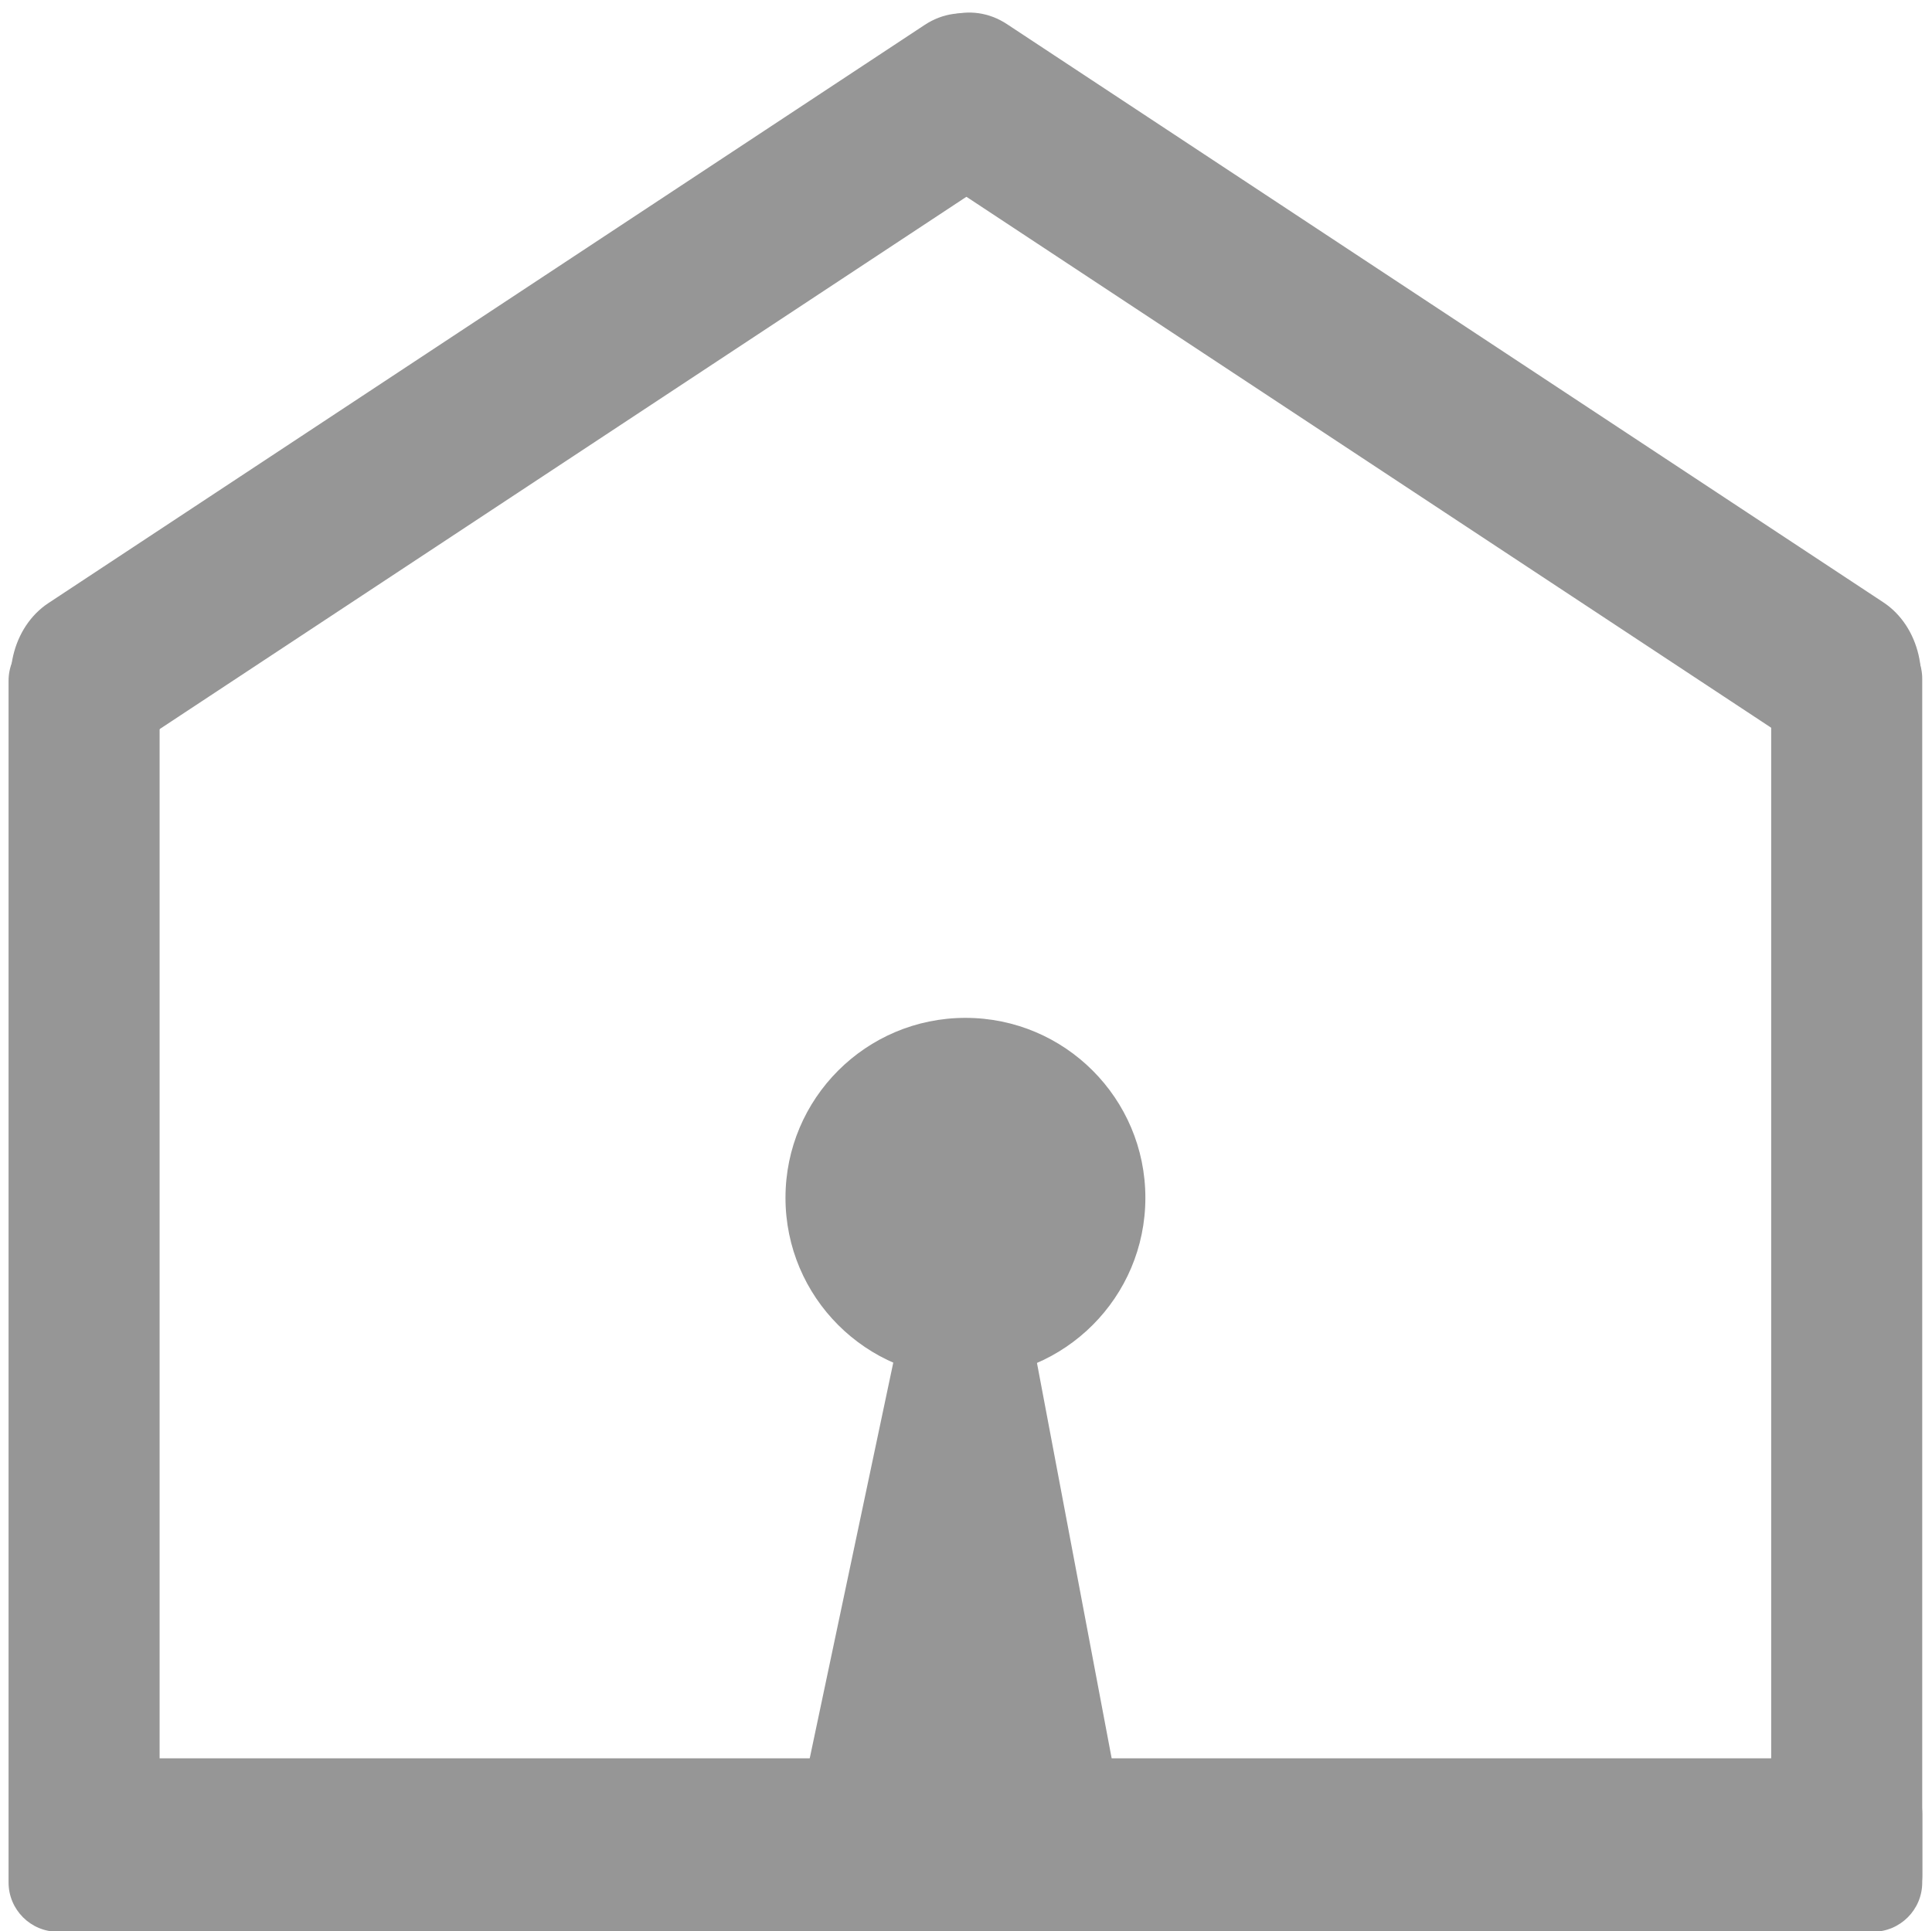
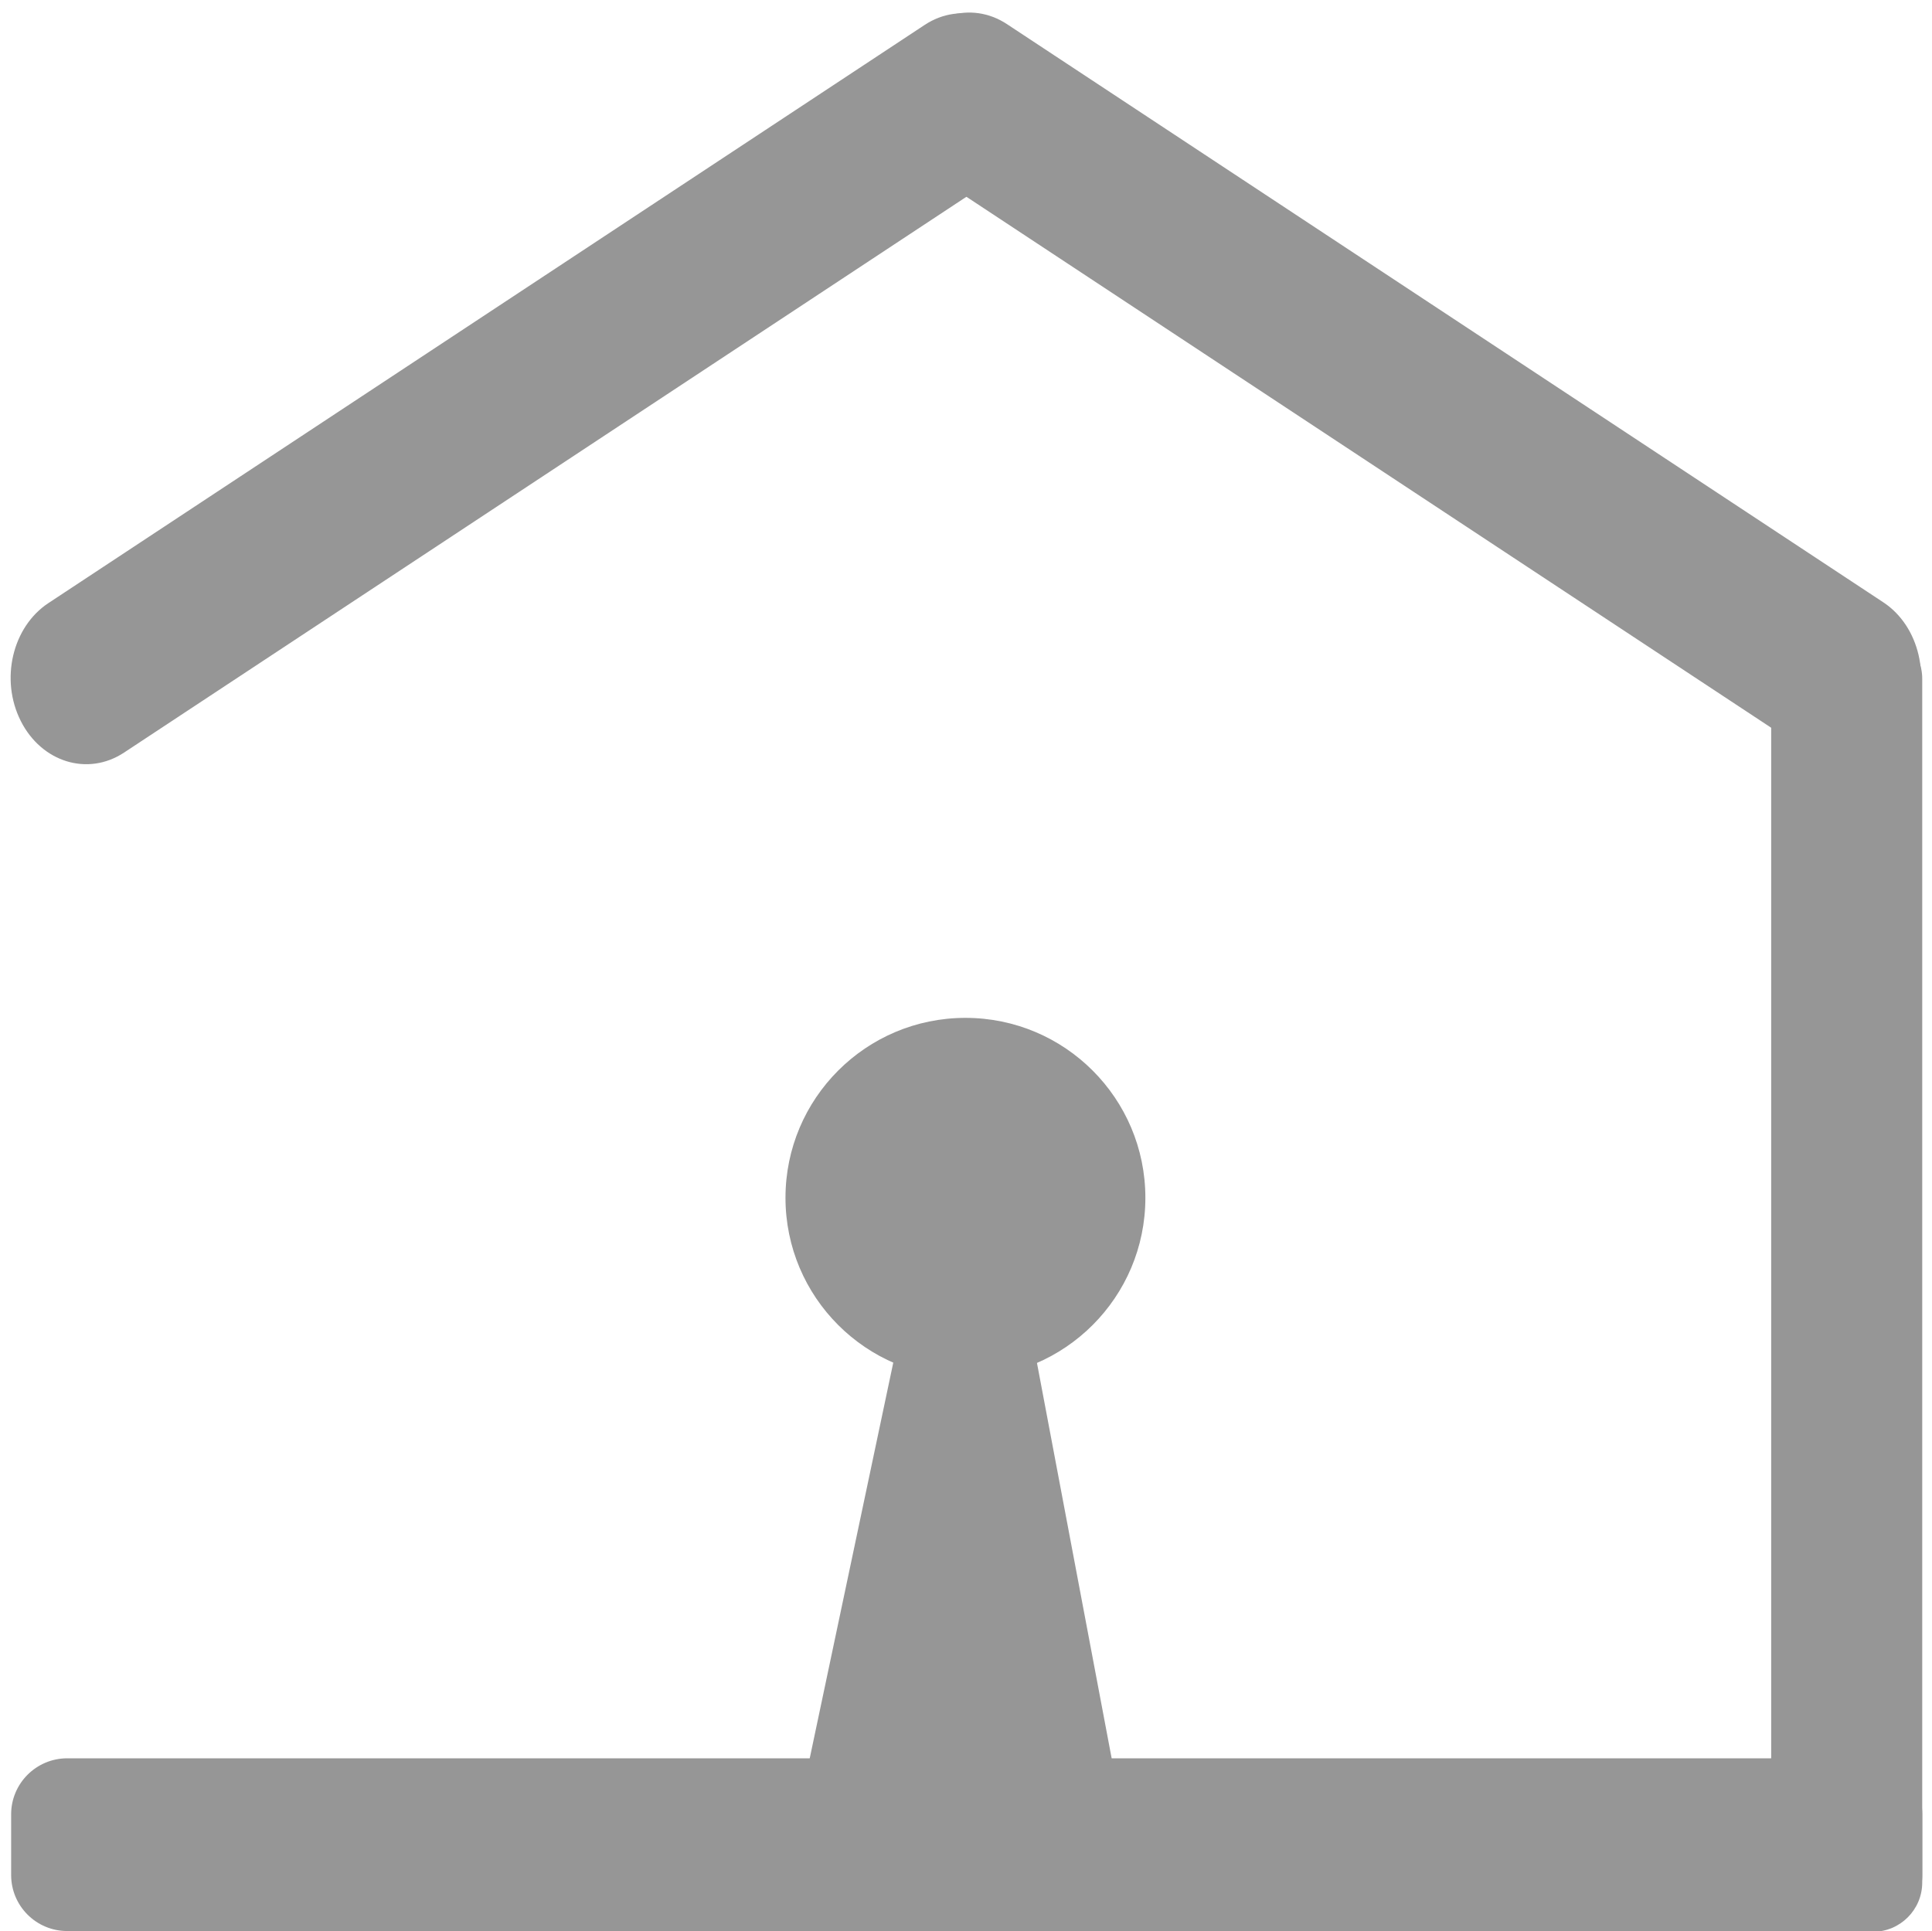
<svg xmlns="http://www.w3.org/2000/svg" fill="#000000" height="338.1" preserveAspectRatio="xMidYMid meet" version="1" viewBox="82.5 57.8 338.2 338.1" width="338.2" zoomAndPan="magnify">
  <g fill="#969696" id="change1_1">
-     <path d="M92.63,396h9.18c4.77,0,8.63-3.87,8.63-8.63V176.96c0-4.77-3.87-8.63-8.63-8.63h-9.18 c-4.77,0-8.63,3.87-8.63,8.63v210.41C84,392.13,87.87,396,92.63,396z" />
    <path d="M86.14,184.03L86.14,184.03c3.65,7.23,11.74,9.71,18.07,5.53L257.6,88.34c6.33-4.17,8.49-13.42,4.84-20.65 l0,0c-3.65-7.23-11.74-9.71-18.07-5.53L90.98,163.38C84.65,167.55,82.48,176.8,86.14,184.03z" />
    <path d="M417.02,183.9L417.02,183.9c-3.65,7.23-11.74,9.71-18.07,5.53L245.55,88.21 c-6.33-4.17-8.49-13.42-4.84-20.65v0c3.65-7.23,11.74-9.71,18.07-5.53l153.4,101.22C418.5,167.42,420.67,176.67,417.02,183.9z" />
    <path d="M401.18,396h9.18c4.77,0,8.63-3.87,8.63-8.63V176.63c0-4.77-3.87-8.63-8.63-8.63h-9.18 c-4.77,0-8.63,3.87-8.63,8.63v210.73C392.55,392.13,396.41,396,401.18,396z" />
    <path d="M84.45,375.44v10.62c0,5.42,4.39,9.81,9.81,9.81h314.93c5.42,0,9.81-4.39,9.81-9.81v-10.62 c0-5.42-4.39-9.81-9.81-9.81H94.26C88.84,365.64,84.45,370.03,84.45,375.44z" />
  </g>
  <g id="change1_2">
    <circle cx="251.5" cy="267.5" fill="#969696" r="31.5" />
  </g>
  <g id="change1_3">
    <path d="M280,381c-19.67,0-39.33,0-59,0c6.33-30,12.67-60,19-90h23C268.67,321,274.33,351,280,381z" fill="#969696" />
  </g>
</svg>